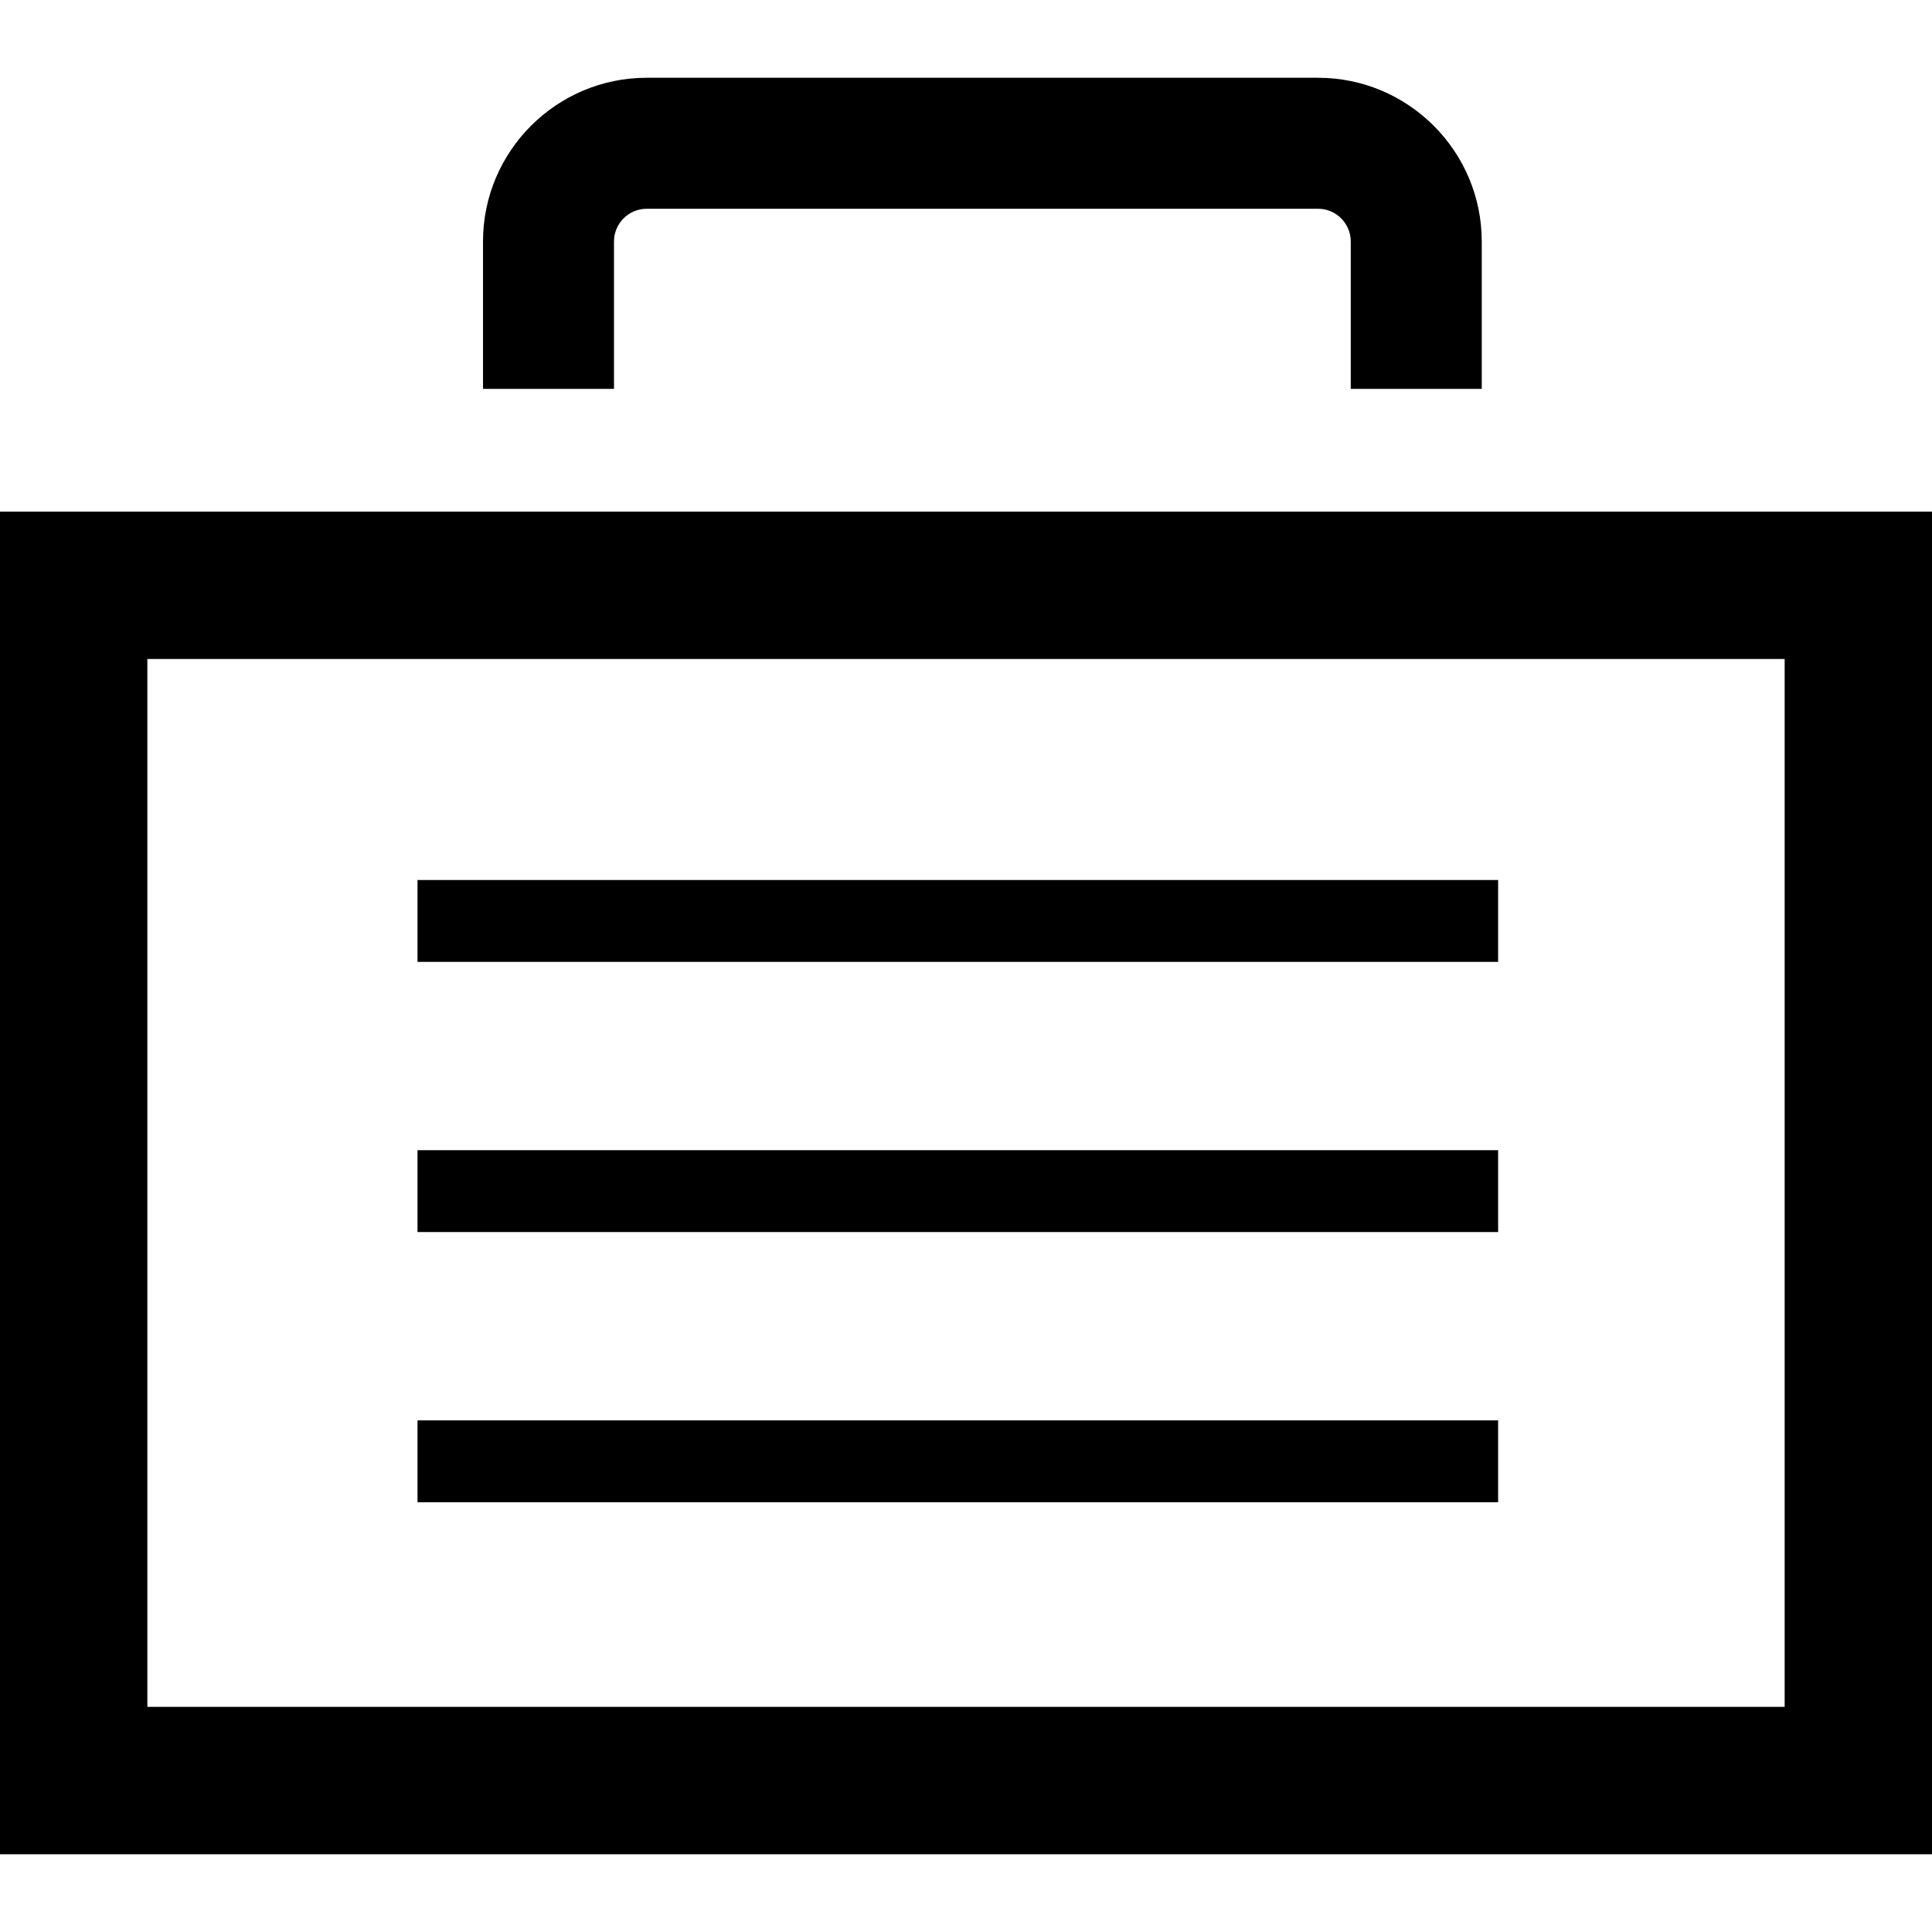
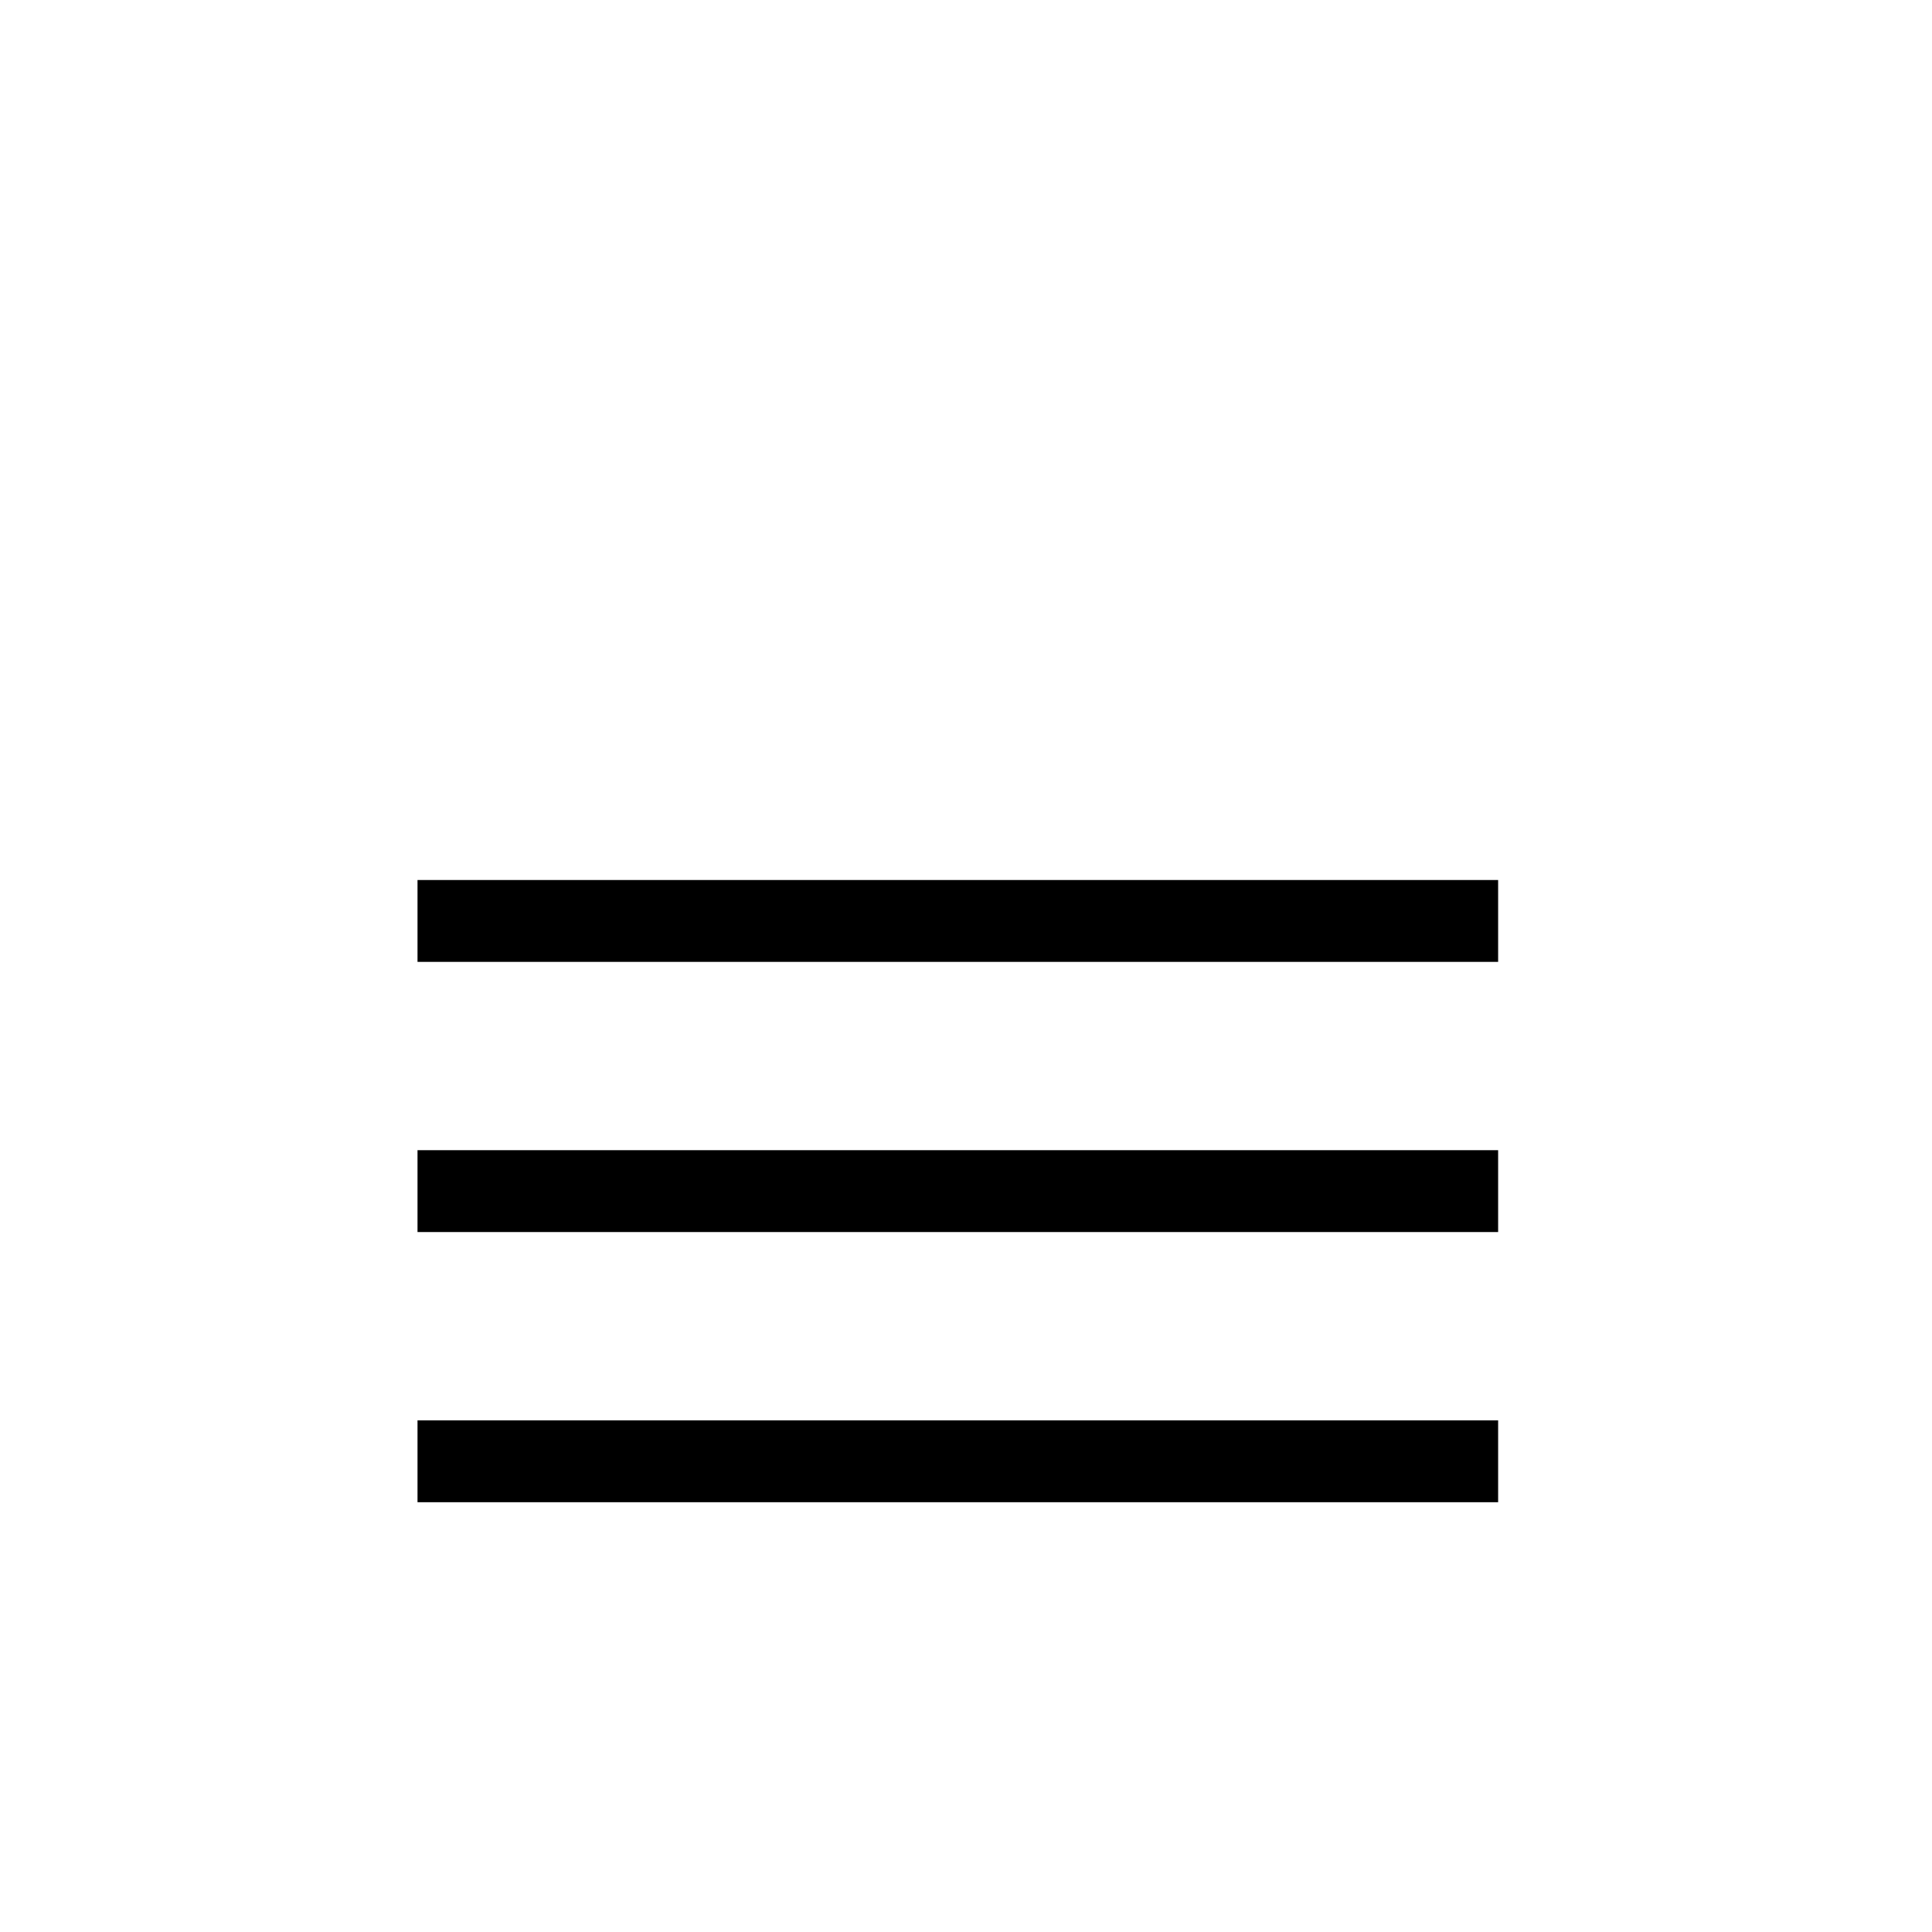
<svg xmlns="http://www.w3.org/2000/svg" xml:space="preserve" width="800" height="800" viewBox="0 0 599.846 599.846">
-   <path d="M460.052 120.731V74.979c0-28.027-22.802-50.834-50.834-50.834h-208.42c-28.033 0-50.834 22.807-50.834 50.834v45.752h40.669V74.979c0-5.604 4.561-10.165 10.165-10.165h208.419c5.608 0 10.165 4.562 10.165 10.165v45.752h40.67zM0 575.701h599.846V158.856H0v416.845zm45.752-371.093h508.347v325.34H45.752v-325.34z" />
  <path d="M129.629 273.234h335.509v25.417H129.629zm0 83.877h335.509v25.417H129.629zm0 83.878h335.509v25.417H129.629z" />
</svg>